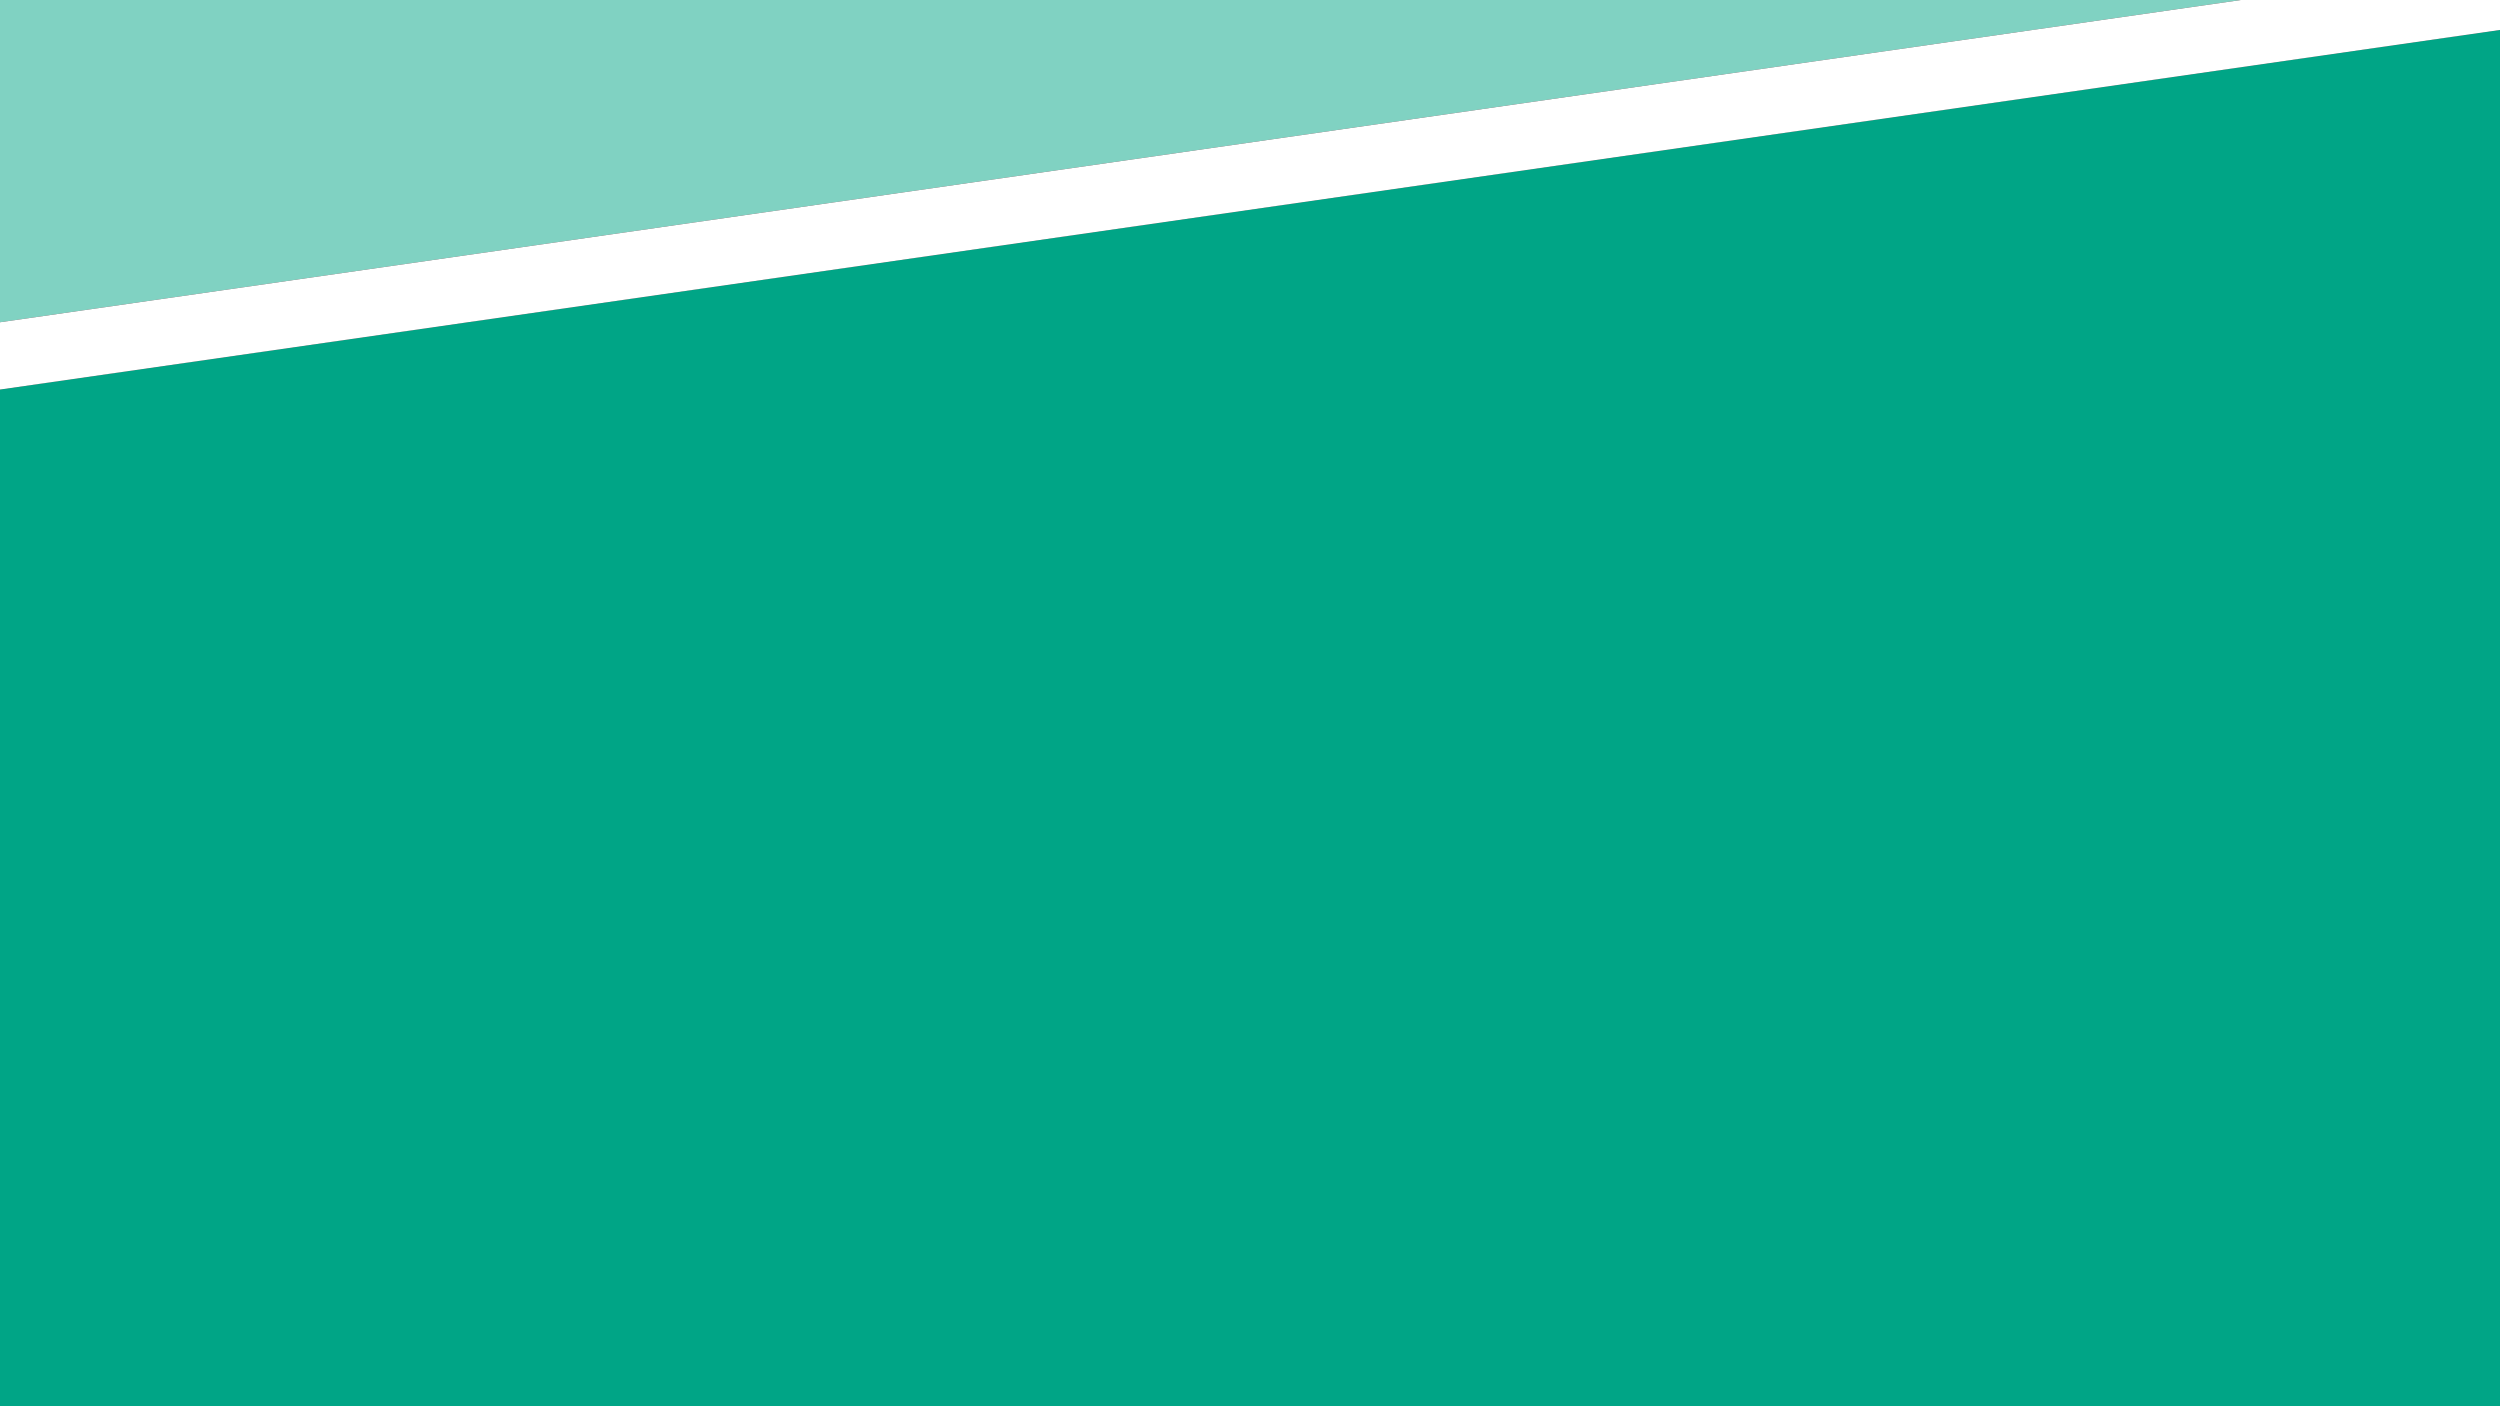
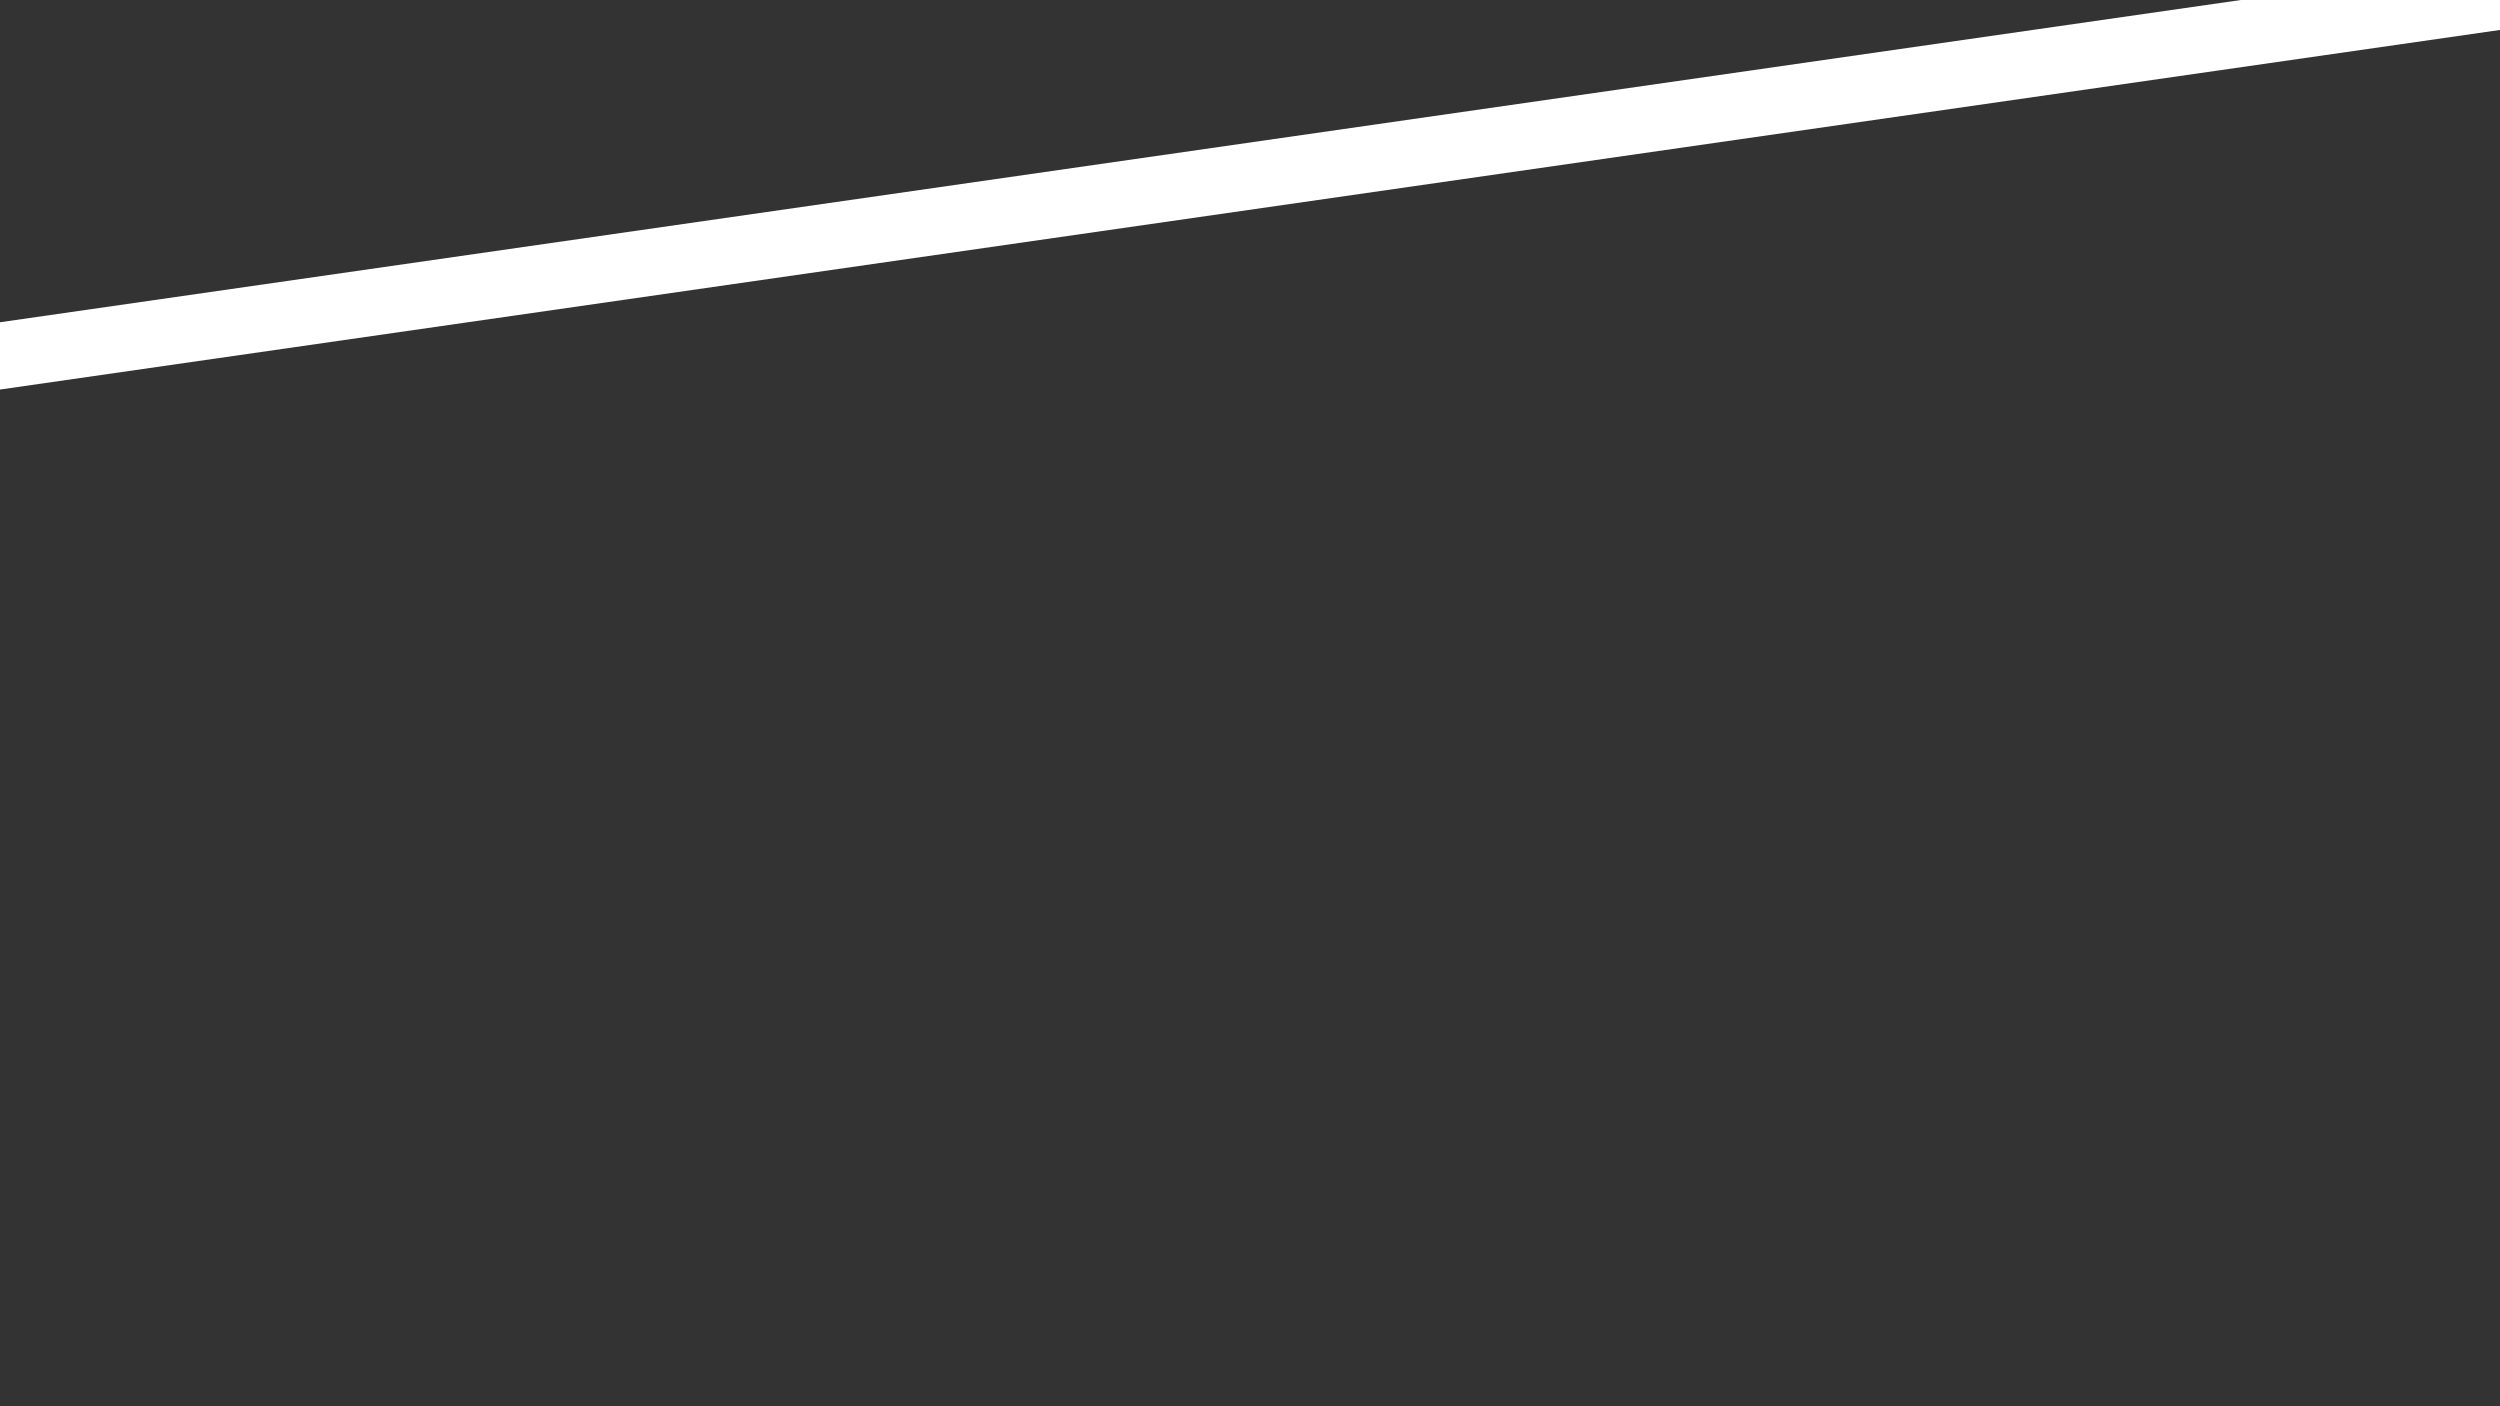
<svg xmlns="http://www.w3.org/2000/svg" id="Ebene_1" data-name="Ebene 1" viewBox="0 0 1920 1080">
  <rect x="0" y="0" width="1920" height="1080" fill="#333333" stroke="none" />
  <defs>
    <style>.cls-1{fill:#00a586;}.cls-2{fill:#80d2c2;}.cls-3{fill:#fff;}</style>
  </defs>
-   <polygon class="cls-1" points="0 299.17 0 1080 1920 1080 1920 23 0 299.17" />
-   <polygon class="cls-2" points="0 247.49 1721 0 0 0 0 247.49" />
  <polygon class="cls-3" points="0 247.49 0 299.17 1920 23 1920 0 1721 0 0 247.49" />
</svg>